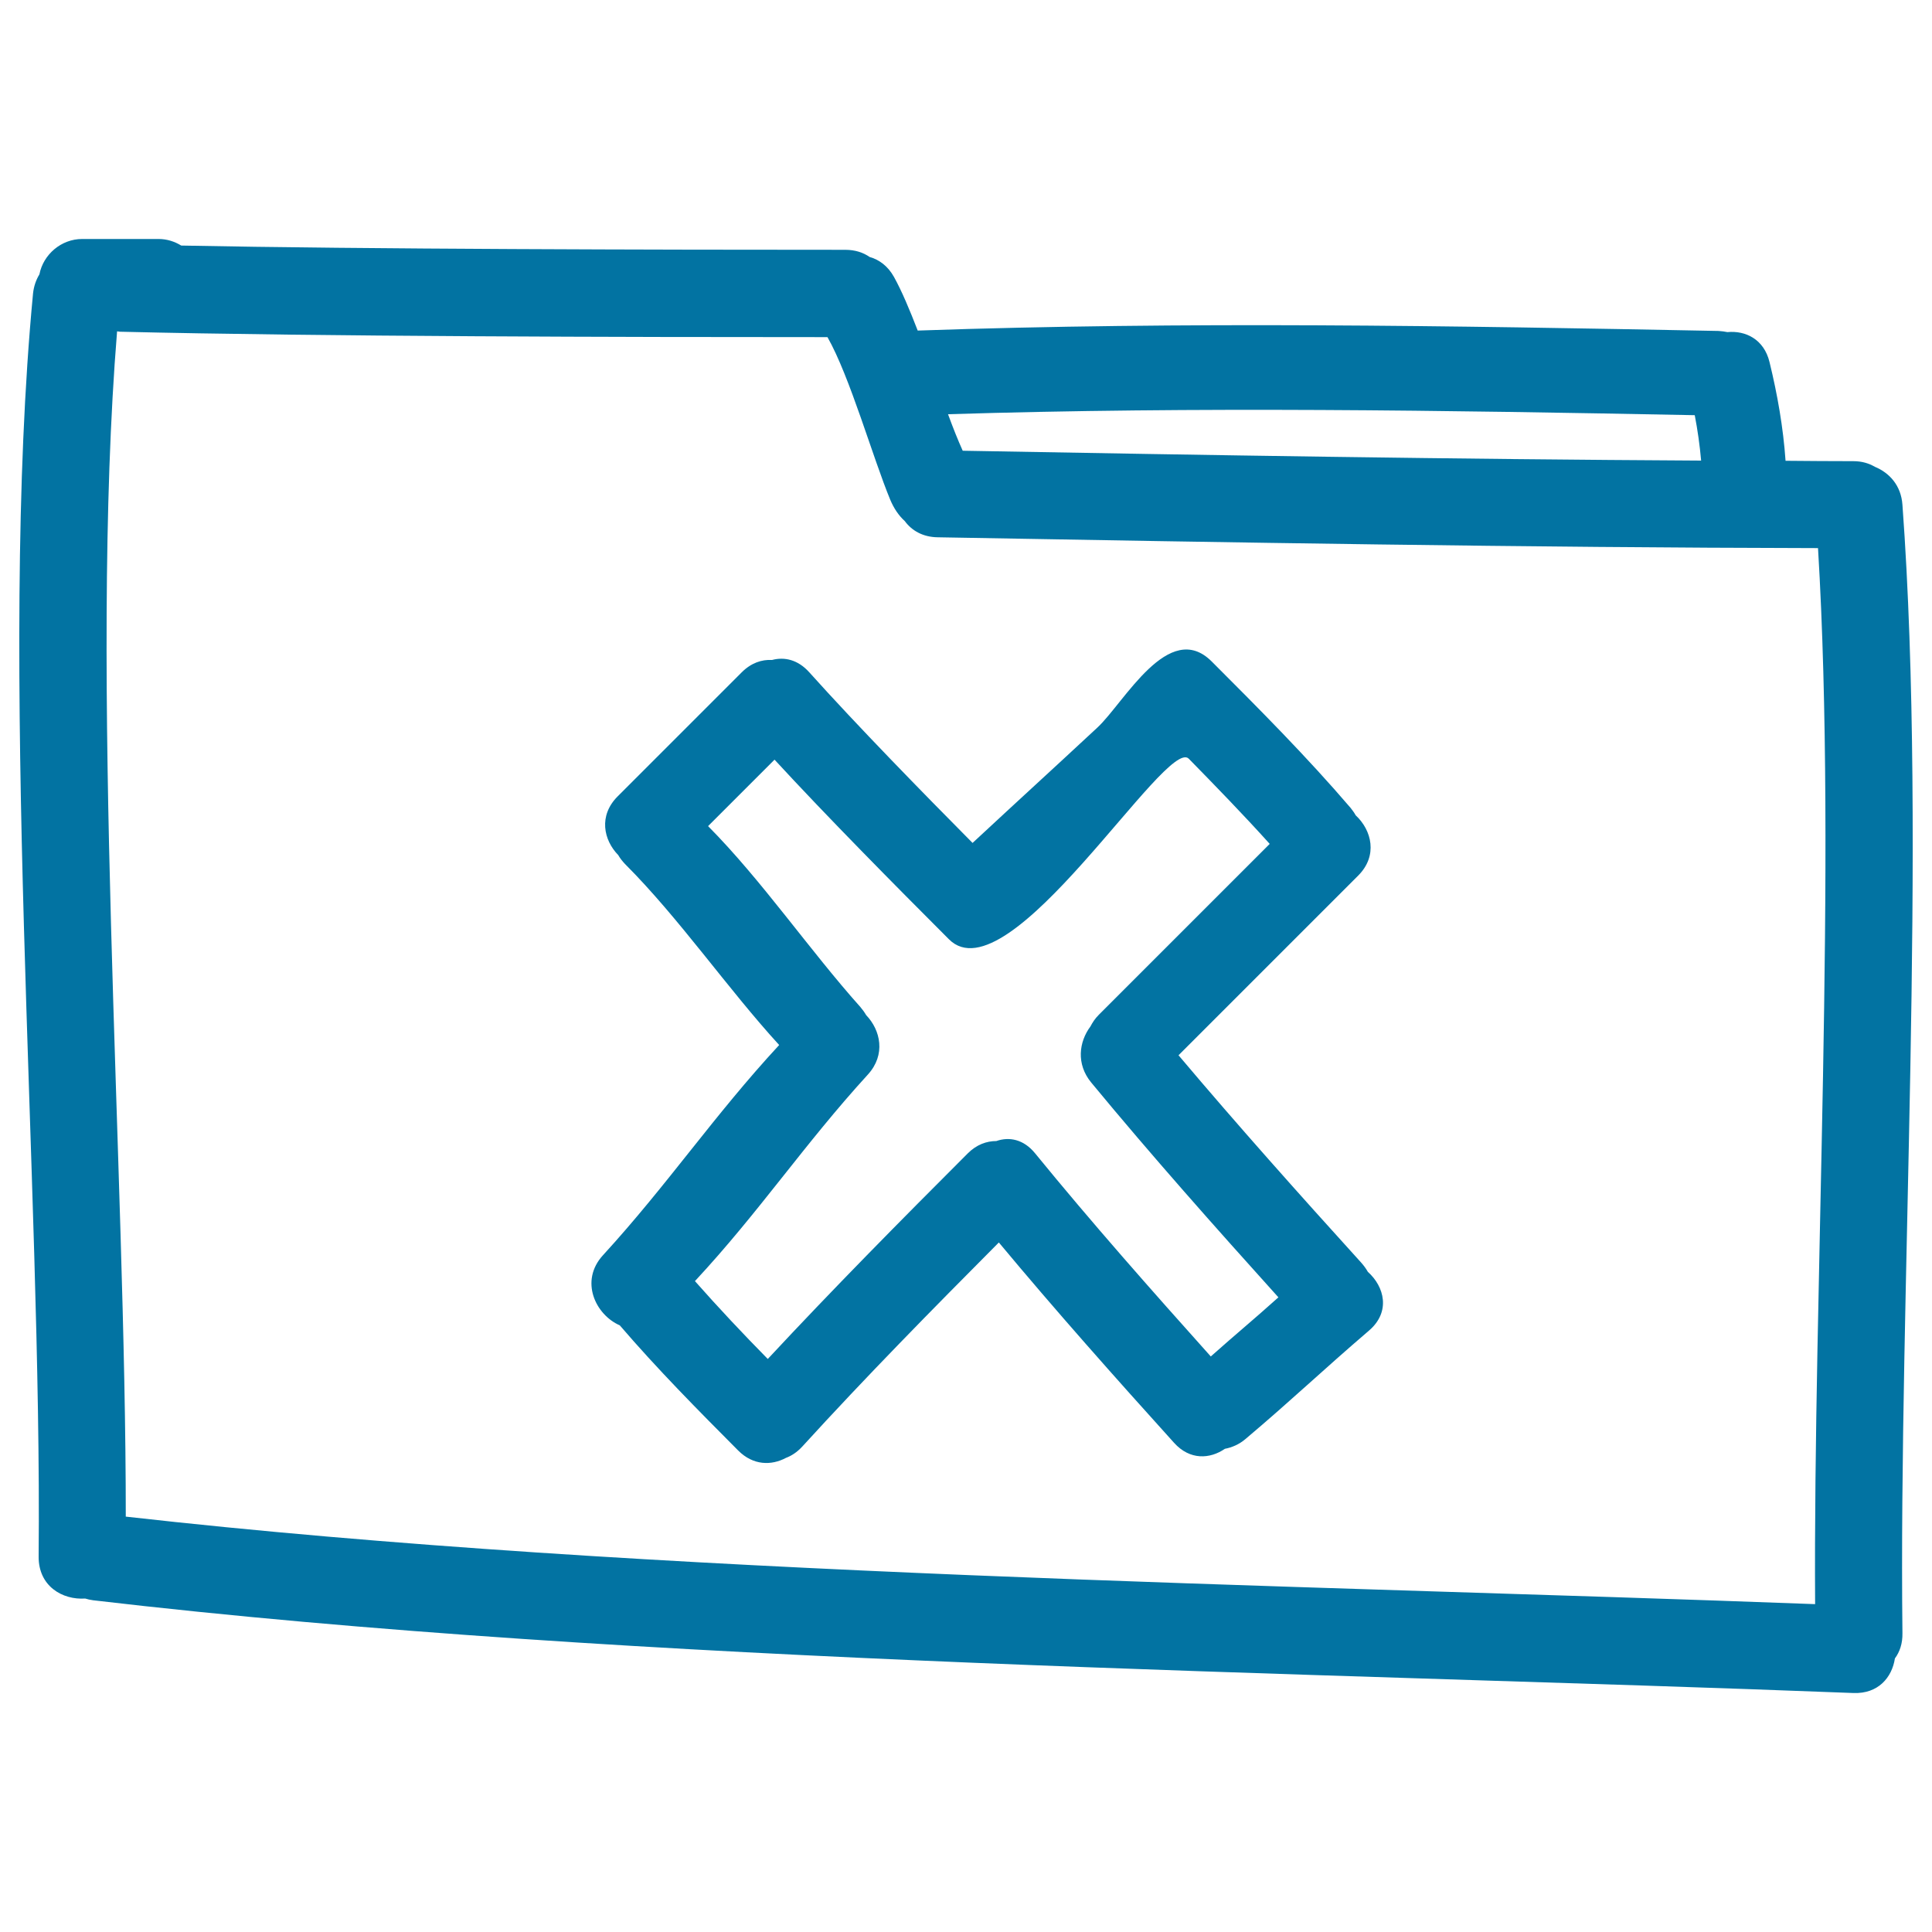
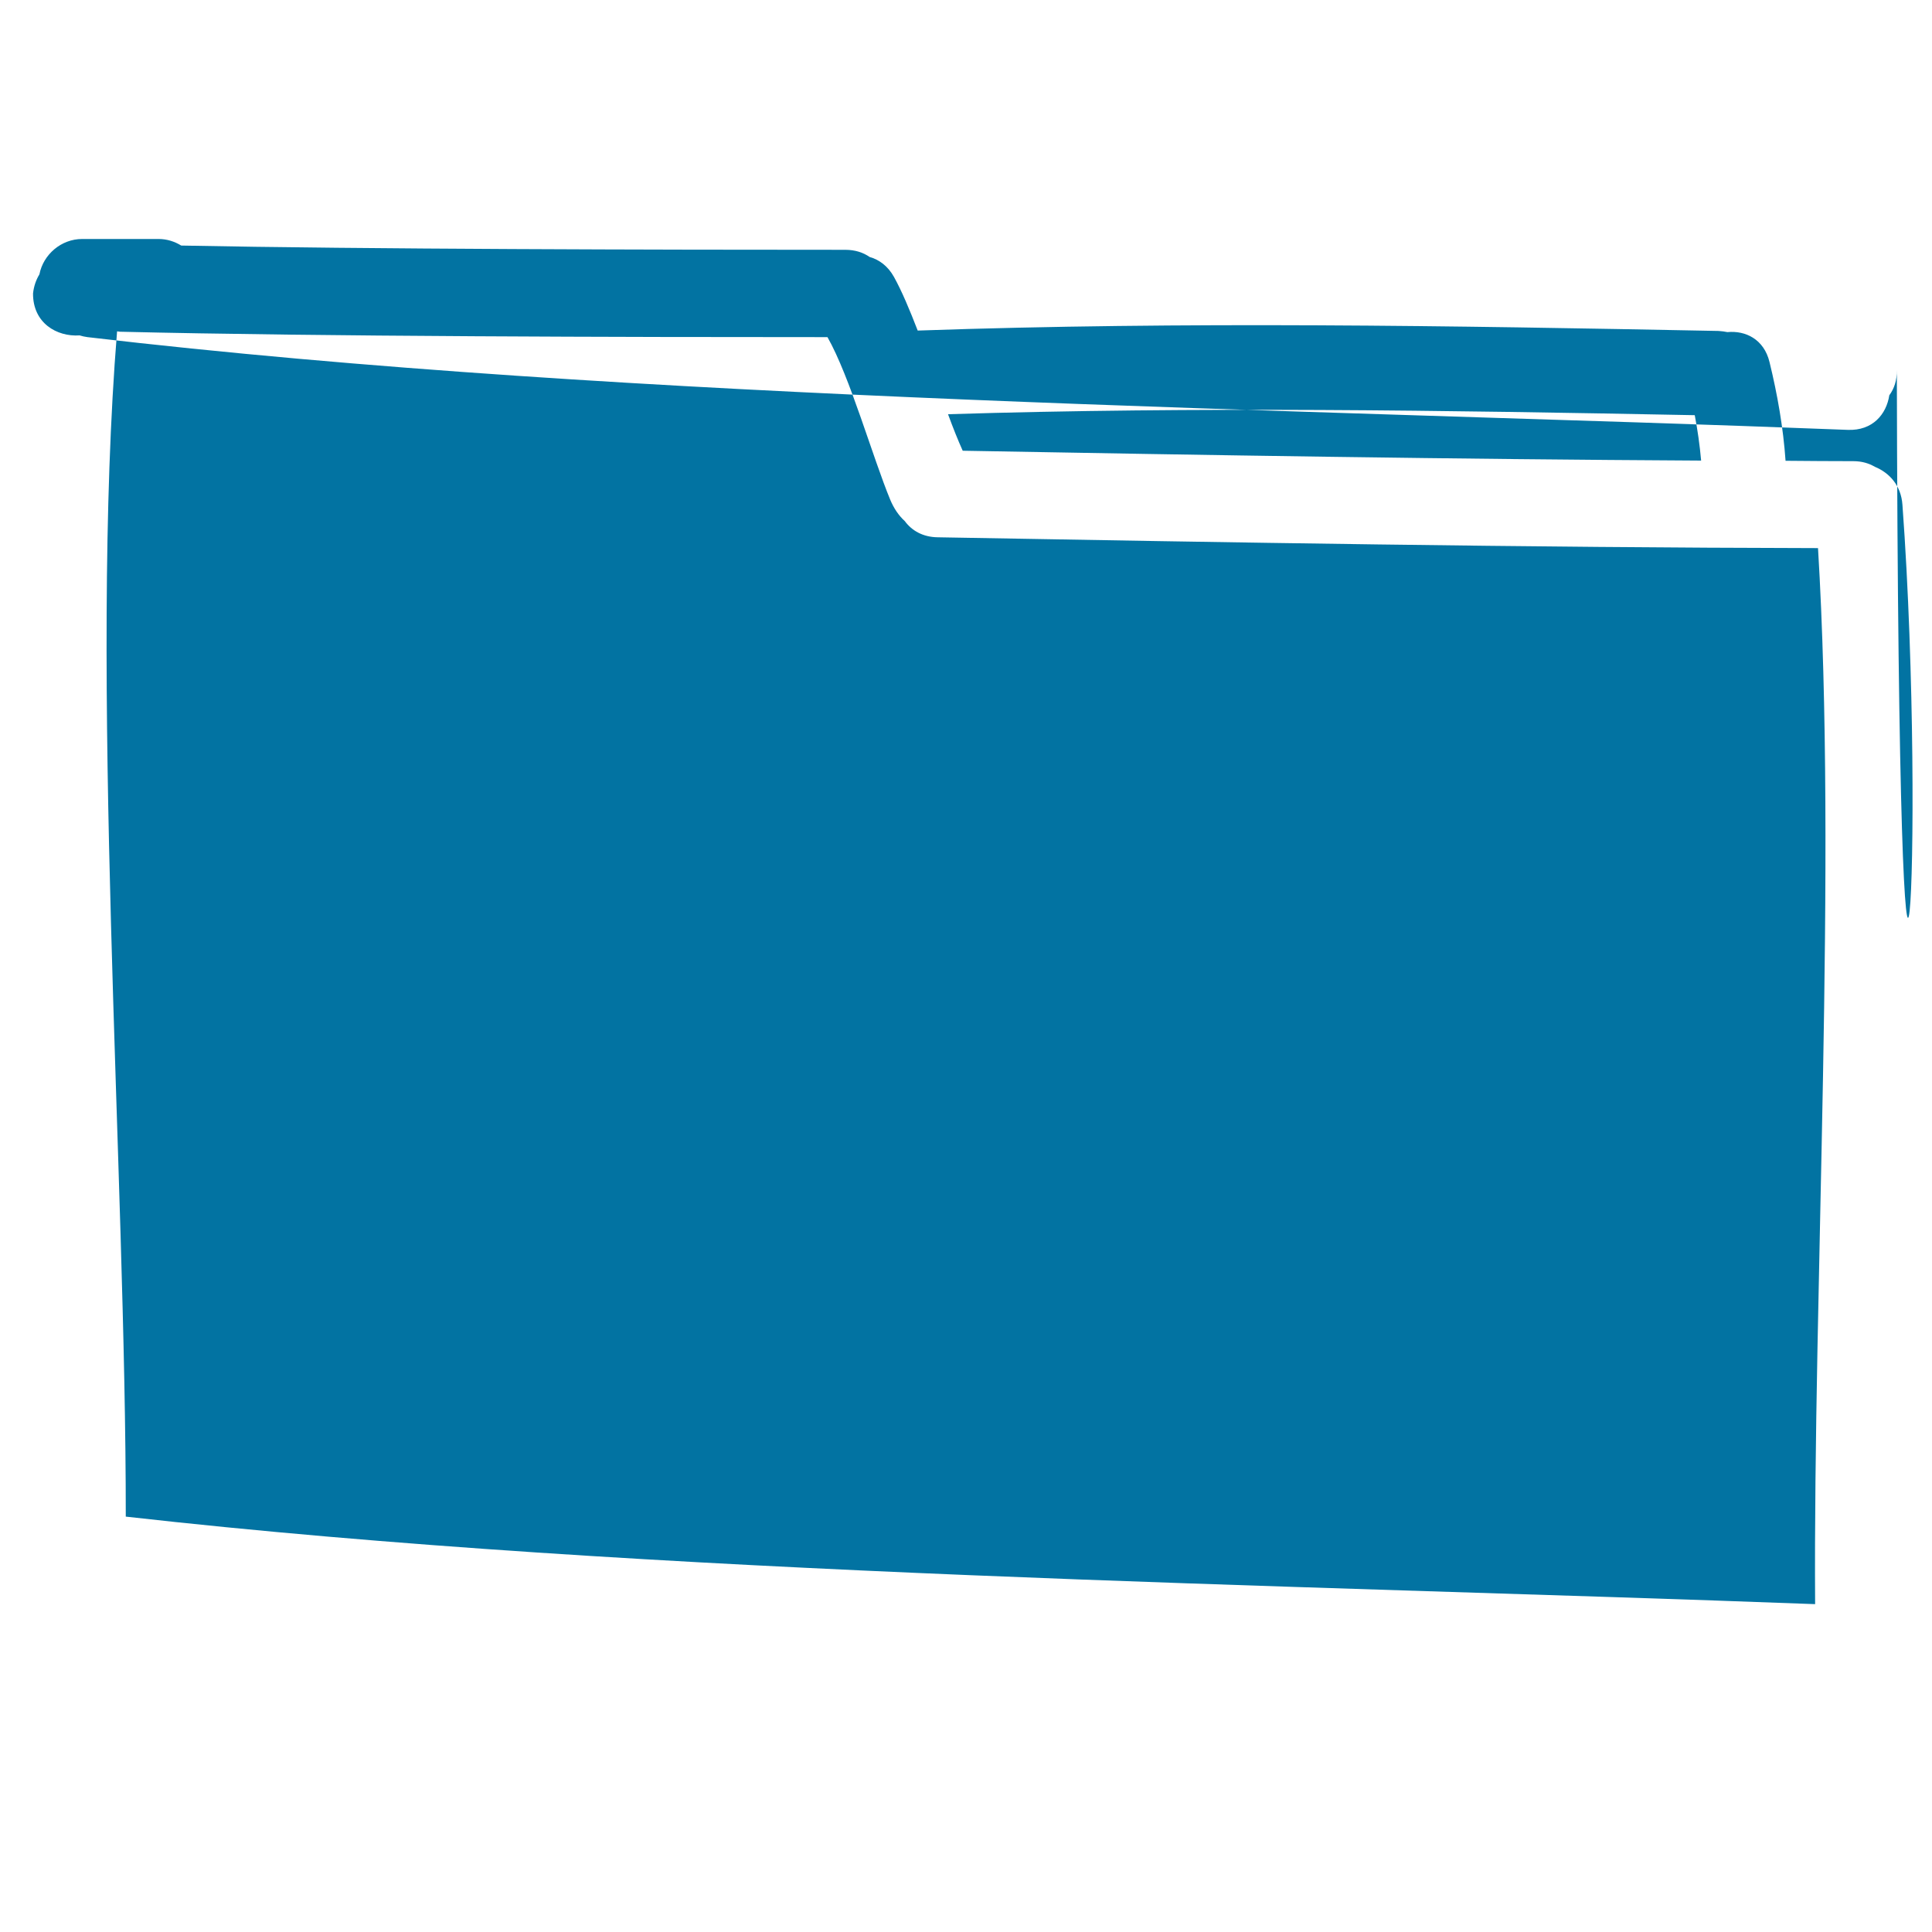
<svg xmlns="http://www.w3.org/2000/svg" viewBox="0 0 1000 1000" style="fill:#0273a2">
  <title>Delete Folder Hand Drawn Outline SVG icon</title>
  <g>
    <g>
-       <path d="M984.7,261.3c-0.7-10.1-6.8-16.6-14.3-19.7c-3.1-1.8-6.7-2.9-11.1-2.9c-11.7,0-23.4-0.1-35.1-0.2c-1.2-17.2-4.2-34.3-8.3-51.1c-2.9-11.9-12.5-16.4-21.8-15.5c-1.4-0.3-3-0.5-4.6-0.6c-138.2-2.7-276.4-5-414.5-0.2c-4.1-10.6-8.2-20.4-12.3-27.8c-3.2-5.7-7.7-8.9-12.6-10.3c-3.3-2.3-7.5-3.7-12.6-3.7c-95.8,0-248-0.3-343.7-2.2c-3.4-2.1-7.4-3.4-11.7-3.4H42.5c-10.8,0-20.1,8-22.1,18.3c-1.7,2.8-2.9,6.1-3.3,9.9C-1.2,343.7,21.8,613.8,20,805.7c-0.1,15.3,12.3,22.5,24.1,21.7c1.3,0.4,2.6,0.7,4.1,0.9c283.8,33.3,626,36.9,911.1,48c12.9,0.5,20-8.1,21.5-17.9c2.5-3.4,4-7.7,3.9-13.1C982.7,669.3,997.6,437,984.7,261.3z M877.2,214.9c1.5,7.8,2.6,15.6,3.3,23.5c-127.4-0.7-254.8-2.8-382.2-5.1c-2.4-5.3-5-11.8-7.6-18.9C619.5,210.4,748.4,212.4,877.2,214.9z M939.5,830.3C666.6,820,336.8,815.7,65.1,785c0.1-178.5-19-435.2-4.5-613.5c0.5,0,1,0.2,1.6,0.2c103.2,2.5,262.8,2.8,366.1,2.8c11.6,20.4,23.5,62.5,32.5,84.2c1.8,4.3,4.3,8.1,7.5,11c3.6,4.9,9.3,8.3,17.1,8.4c151.8,2.7,303.7,5.3,455.6,5.6C950.9,447.1,938.5,666.9,939.5,830.3z" />
-       <path d="M704.7,653.7c-32.1-35.4-63.9-71-94.7-107.5l93-93c10.3-10.3,7-23.5-1.3-31.2c-0.7-1.3-1.6-2.5-2.6-3.8c-22.7-26.5-47.3-51.2-71.9-75.8c-22.2-22.2-45.3,21.2-59.1,34.1c-28.2,26.2-36.5,33.6-64.7,59.8c-26-26.2-59.8-60.8-84.5-88.3c-5.9-6.6-12.9-8.1-19.3-6.4c-5.3-0.3-10.8,1.5-15.7,6.4l-64.2,64.2c-10,10-7.3,22.6,0.3,30.4c0.9,1.6,2.1,3.1,3.5,4.6c28.1,28.1,53,64.4,79.8,93.7c-33.8,36.5-57.6,72.1-91.2,108.8c-12.2,13.3-3.9,30.8,8.7,36.3c19.4,22.6,40.3,43.7,61.3,64.8c7.8,7.8,17.2,7.8,24.7,3.8c2.9-1.1,5.7-2.9,8.4-5.8c33-36.2,67.3-71,101.8-105.7c29.4,35.3,59.9,69.6,90.7,103.7c8.2,9.1,18.6,8.4,26.3,3.1c3.6-0.7,7.3-2.2,10.7-5.1c24.5-20.7,39.5-35.2,63.9-56.1c11.3-9.7,8-22.7-0.6-30.4C707.1,656.7,706,655.2,704.7,653.7z M626.7,702.1c-30.9-34.5-61.6-69.2-90.9-105.1c-6-7.4-13.5-8.7-20.1-6.4c-5,0-10.2,1.8-14.8,6.4c-35,35-69.8,70.2-103.5,106.4c-12.9-13.1-25.5-26.5-37.7-40.3c33.3-35.8,56.5-70.8,89.5-106.9c9.4-10.3,6.6-23-0.9-30.8c-0.8-1.4-1.8-2.8-3-4.2c-26.3-29.4-51-65.6-78.8-93.6l34.4-34.4c26.7,29,62.4,65.1,90.3,93c31,30.9,112.5-105.3,124.1-93.5c14.2,14.5,28.3,29,41.9,44.1l-88.5,88.5c-1.9,1.9-3.2,3.9-4.3,6c-5.9,7.9-7.5,19.4,0.4,29c31.3,37.9,64,74.7,96.9,111.2C647.3,684.4,641.1,689.3,626.7,702.1z" />
+       <path d="M984.7,261.3c-0.7-10.1-6.8-16.6-14.3-19.7c-3.1-1.8-6.7-2.9-11.1-2.9c-11.7,0-23.4-0.1-35.1-0.2c-1.2-17.2-4.2-34.3-8.3-51.1c-2.9-11.9-12.5-16.4-21.8-15.5c-1.4-0.3-3-0.5-4.6-0.6c-138.2-2.7-276.4-5-414.5-0.2c-4.1-10.6-8.2-20.4-12.3-27.8c-3.2-5.7-7.7-8.9-12.6-10.3c-3.3-2.3-7.5-3.7-12.6-3.7c-95.8,0-248-0.3-343.7-2.2c-3.4-2.1-7.4-3.4-11.7-3.4H42.5c-10.8,0-20.1,8-22.1,18.3c-1.7,2.8-2.9,6.1-3.3,9.9c-0.1,15.3,12.3,22.5,24.1,21.7c1.3,0.4,2.6,0.7,4.1,0.9c283.8,33.3,626,36.9,911.1,48c12.9,0.5,20-8.1,21.5-17.9c2.5-3.4,4-7.7,3.9-13.1C982.7,669.3,997.6,437,984.7,261.3z M877.2,214.9c1.5,7.8,2.6,15.6,3.3,23.5c-127.4-0.7-254.8-2.8-382.2-5.1c-2.4-5.3-5-11.8-7.6-18.9C619.5,210.4,748.4,212.4,877.2,214.9z M939.5,830.3C666.6,820,336.8,815.7,65.1,785c0.1-178.5-19-435.2-4.5-613.5c0.5,0,1,0.2,1.6,0.2c103.2,2.5,262.8,2.8,366.1,2.8c11.6,20.4,23.5,62.5,32.5,84.2c1.8,4.3,4.3,8.1,7.5,11c3.6,4.9,9.3,8.3,17.1,8.4c151.8,2.7,303.7,5.3,455.6,5.6C950.9,447.1,938.5,666.9,939.5,830.3z" />
    </g>
  </g>
</svg>